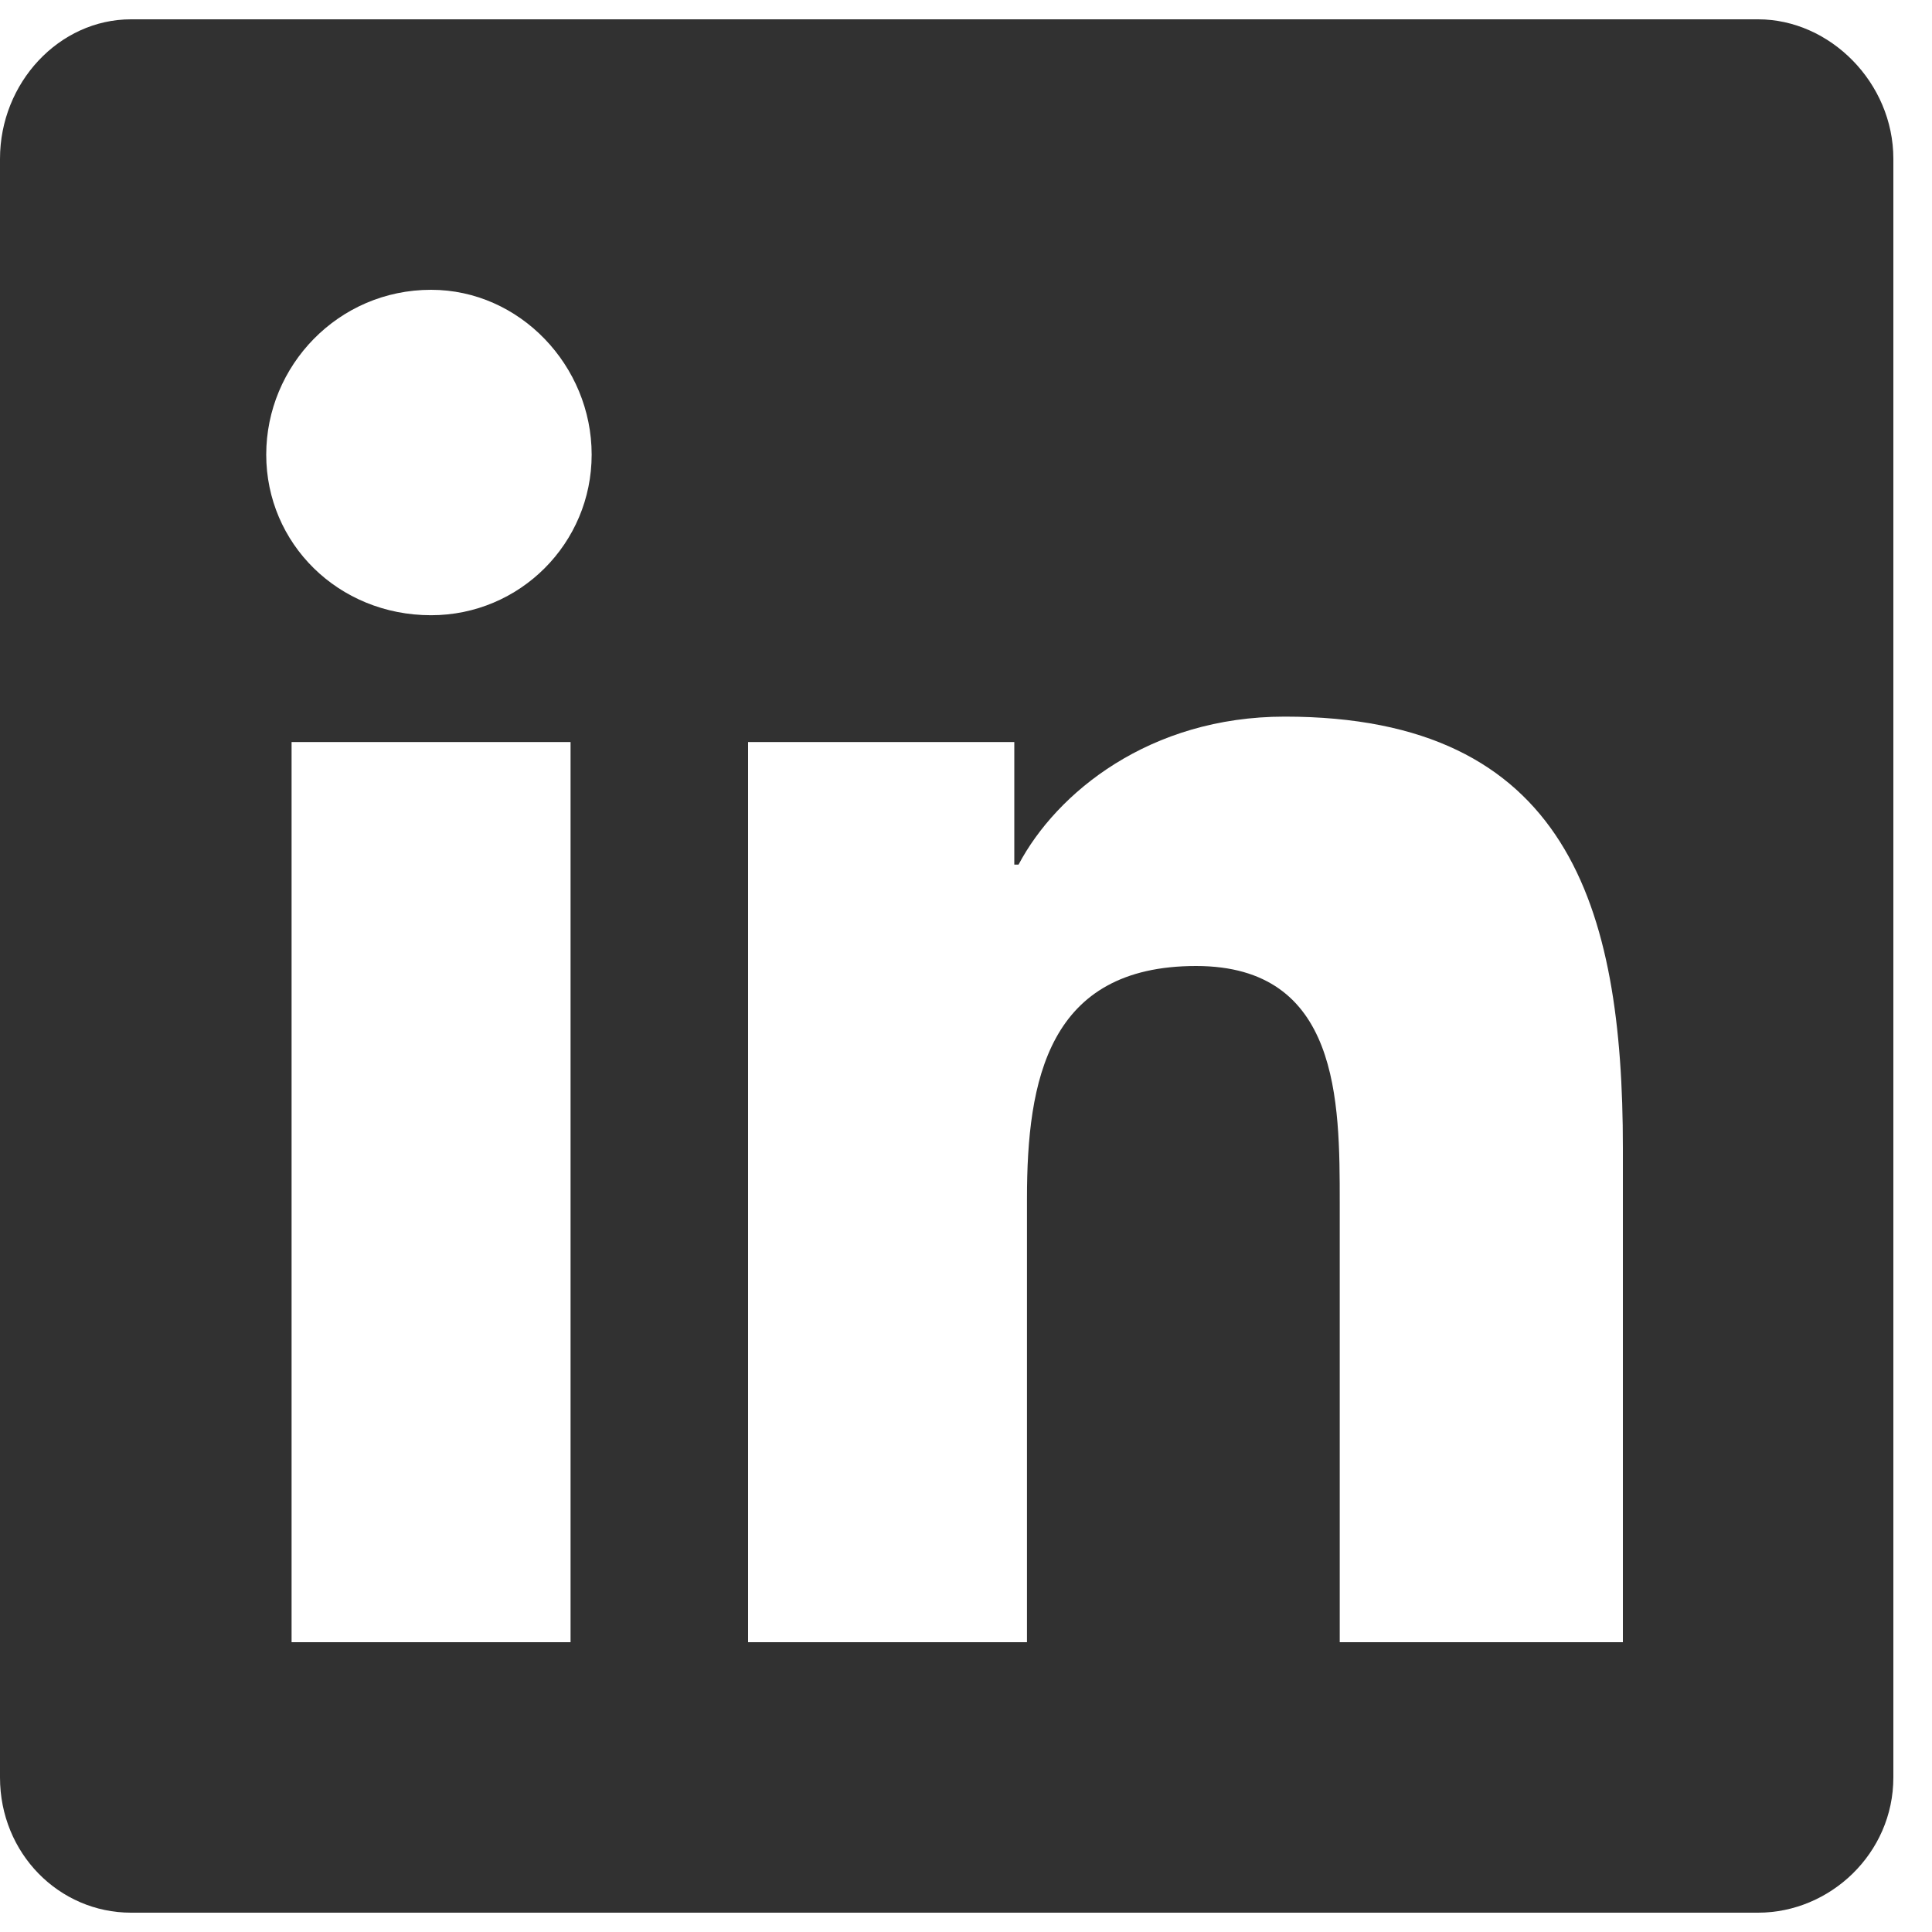
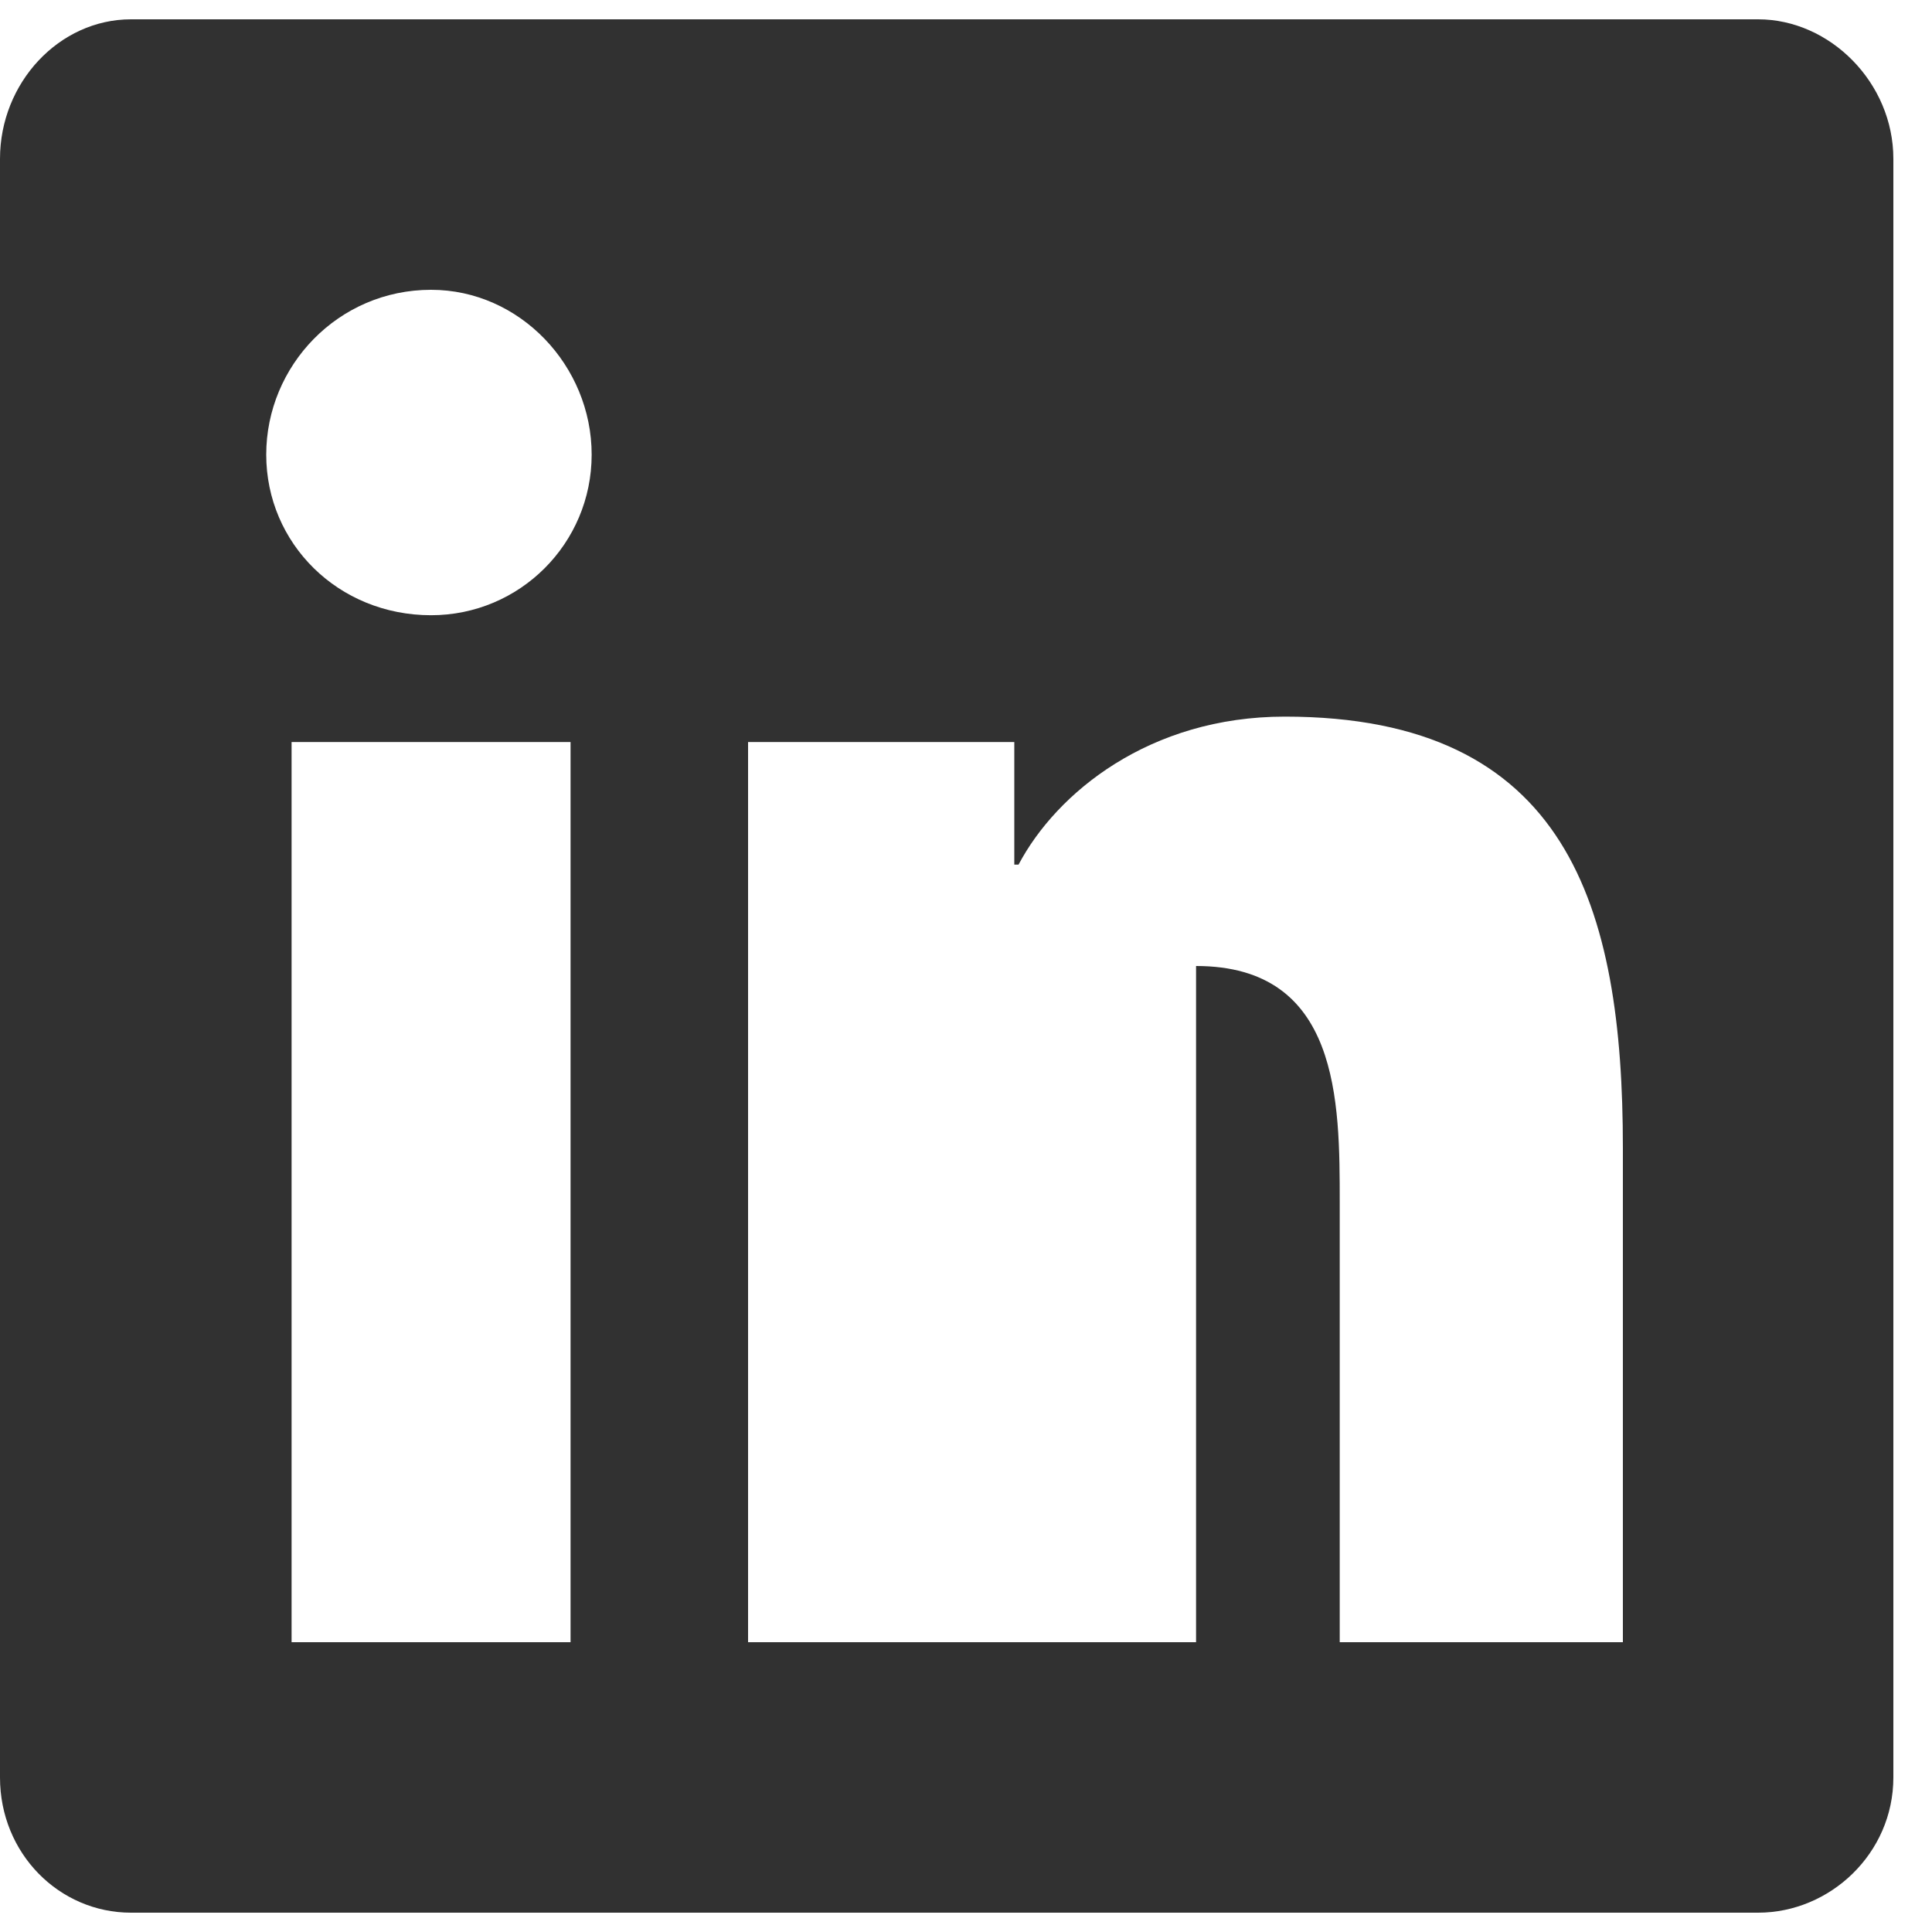
<svg xmlns="http://www.w3.org/2000/svg" width="25" height="25" viewBox="0 0 25 25" fill="none">
-   <path d="M22.75 0.25H1.695C0.766 0.25 0 1.07 0 2.055V23C0 23.984 0.766 24.75 1.695 24.75H22.75C23.68 24.75 24.5 23.984 24.5 23V2.055C24.5 1.07 23.68 0.25 22.75 0.25ZM7.383 21.25H3.773V9.602H7.383V21.25ZM5.578 7.961C4.375 7.961 3.445 7.031 3.445 5.883C3.445 4.734 4.375 3.75 5.578 3.75C6.727 3.75 7.656 4.734 7.656 5.883C7.656 7.031 6.727 7.961 5.578 7.961ZM21 21.25H17.336V15.562C17.336 14.25 17.336 12.5 15.477 12.5C13.562 12.5 13.289 13.977 13.289 15.508V21.25H9.68V9.602H13.125V11.188H13.18C13.672 10.258 14.875 9.273 16.625 9.273C20.289 9.273 21 11.734 21 14.852V21.25Z" fill="#313131" />
+   <path d="M22.75 0.25H1.695C0.766 0.25 0 1.07 0 2.055V23C0 23.984 0.766 24.75 1.695 24.75H22.75C23.68 24.75 24.5 23.984 24.5 23V2.055C24.5 1.07 23.68 0.25 22.75 0.25ZM7.383 21.25H3.773V9.602H7.383V21.25ZM5.578 7.961C4.375 7.961 3.445 7.031 3.445 5.883C3.445 4.734 4.375 3.75 5.578 3.75C6.727 3.75 7.656 4.734 7.656 5.883C7.656 7.031 6.727 7.961 5.578 7.961ZM21 21.25H17.336V15.562C17.336 14.25 17.336 12.5 15.477 12.5V21.25H9.68V9.602H13.125V11.188H13.18C13.672 10.258 14.875 9.273 16.625 9.273C20.289 9.273 21 11.734 21 14.852V21.25Z" fill="#313131" />
</svg>